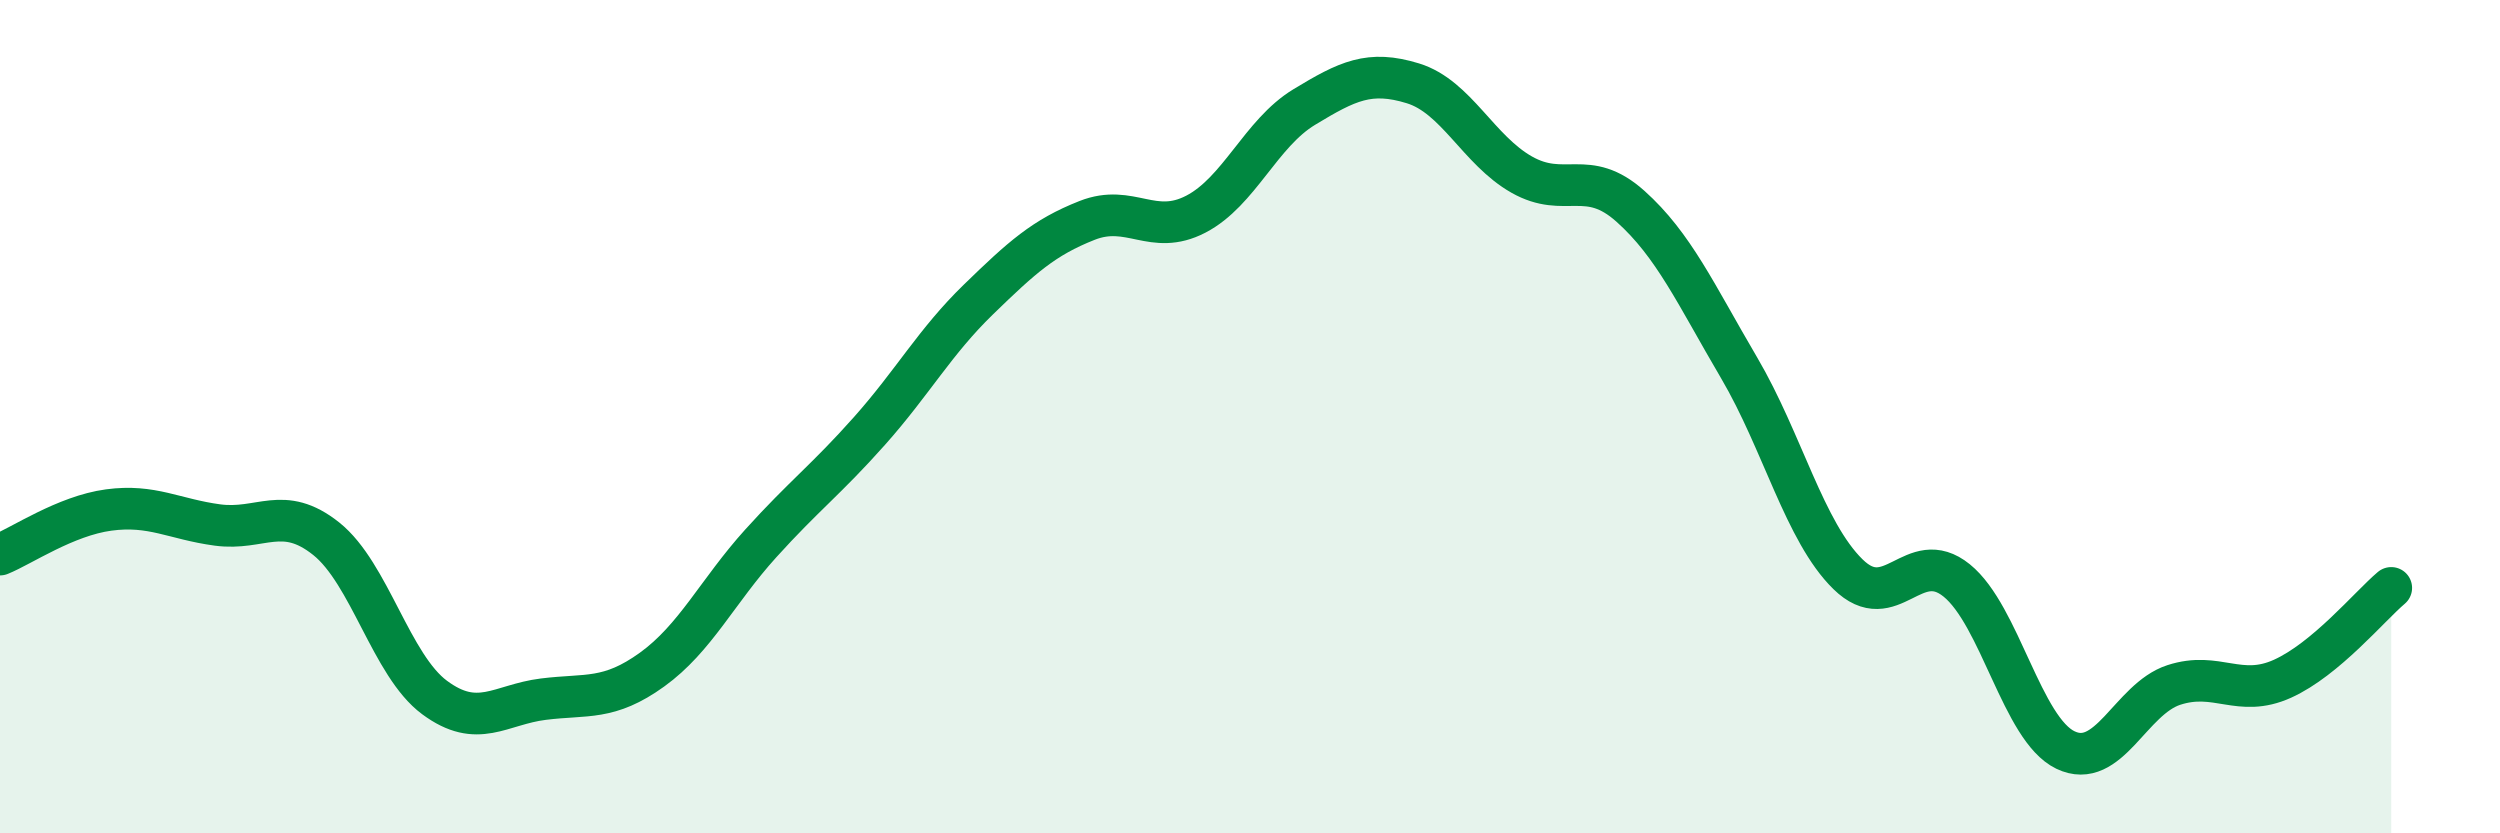
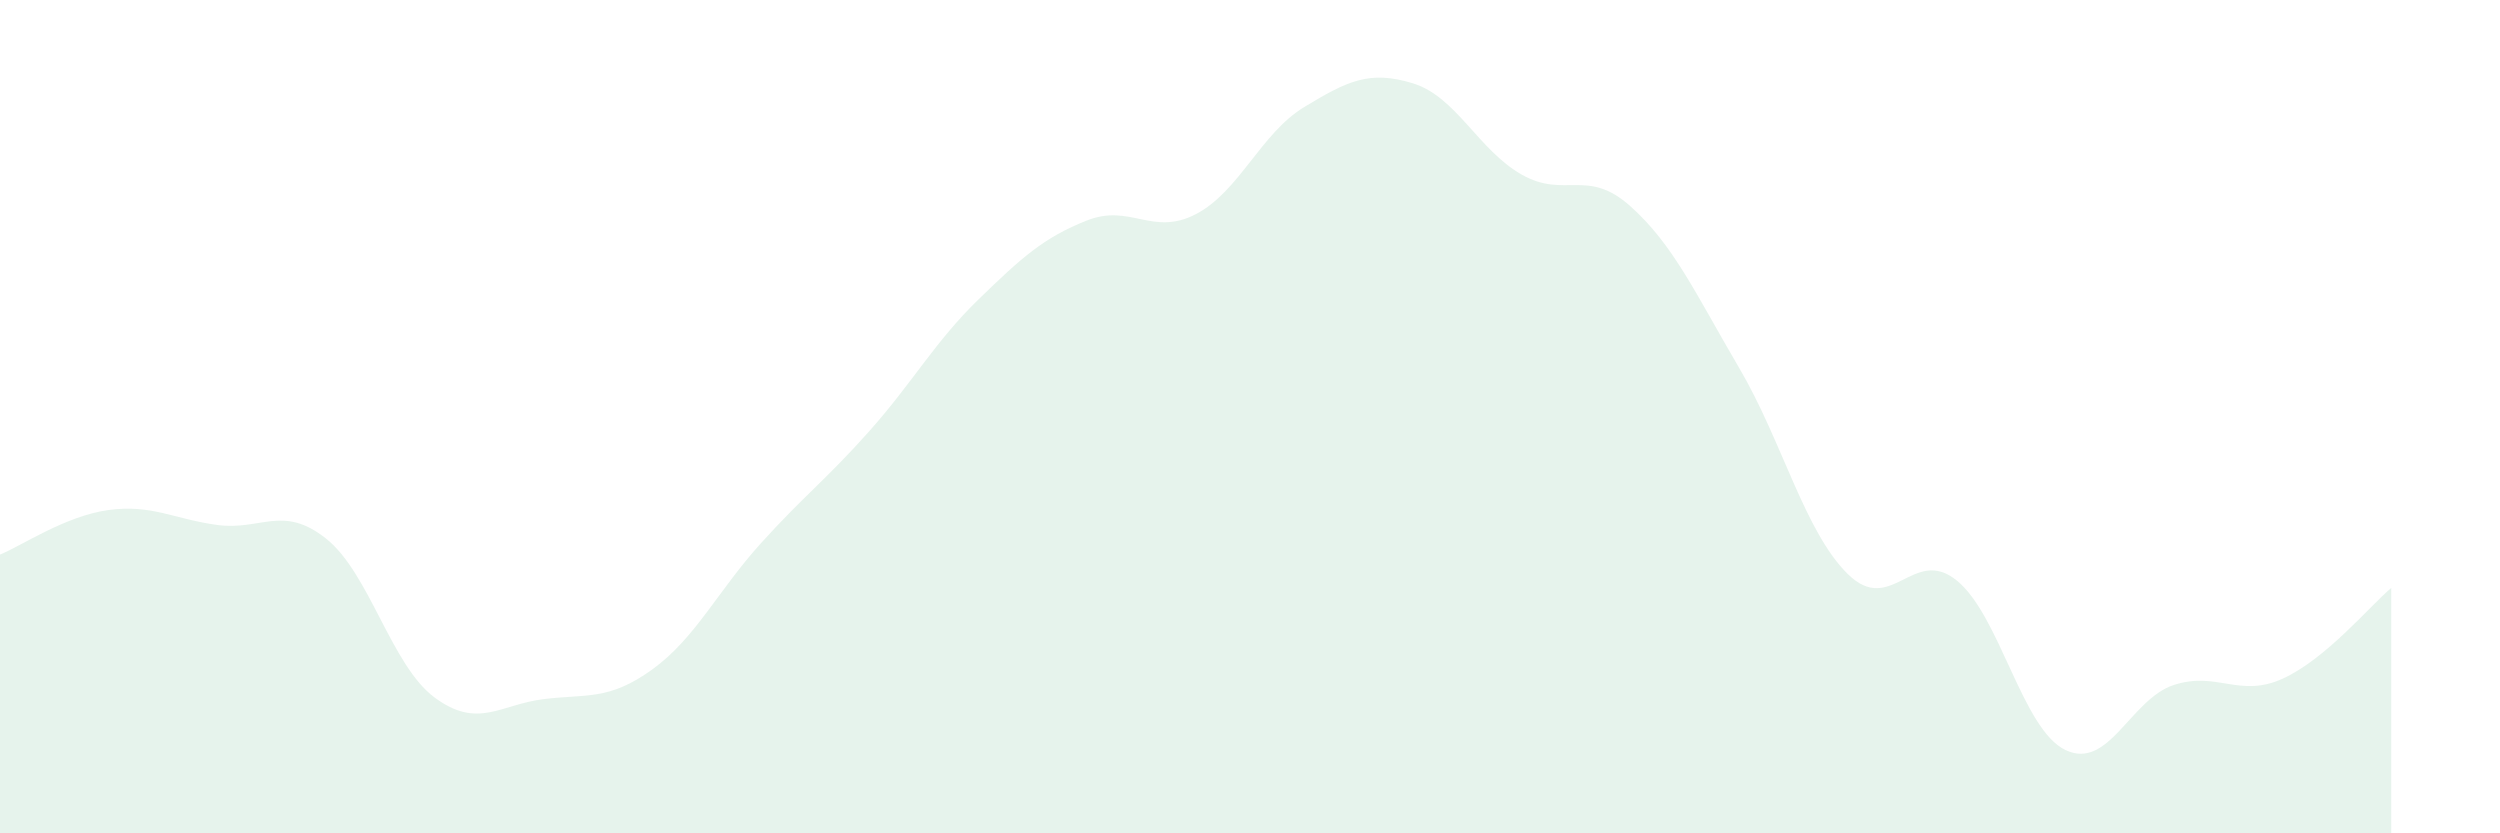
<svg xmlns="http://www.w3.org/2000/svg" width="60" height="20" viewBox="0 0 60 20">
  <path d="M 0,13.31 C 0.52,13.1 1.57,12.38 2.61,12.24 C 3.65,12.1 4.18,12.46 5.22,12.6 C 6.26,12.74 6.79,12.1 7.83,12.93 C 8.87,13.76 9.39,15.97 10.43,16.74 C 11.47,17.51 12,16.91 13.04,16.78 C 14.08,16.65 14.61,16.82 15.65,16.07 C 16.69,15.32 17.22,14.19 18.26,13.04 C 19.3,11.89 19.83,11.51 20.87,10.34 C 21.91,9.17 22.44,8.2 23.48,7.19 C 24.52,6.18 25.05,5.7 26.09,5.29 C 27.13,4.88 27.66,5.68 28.7,5.14 C 29.74,4.6 30.26,3.2 31.3,2.57 C 32.34,1.94 32.87,1.68 33.91,2 C 34.95,2.32 35.48,3.6 36.52,4.19 C 37.56,4.78 38.09,4.02 39.13,4.95 C 40.17,5.88 40.7,7.06 41.74,8.83 C 42.78,10.6 43.31,12.76 44.35,13.78 C 45.39,14.8 45.92,13.09 46.96,13.93 C 48,14.77 48.53,17.5 49.57,18 C 50.61,18.5 51.13,16.78 52.17,16.44 C 53.21,16.1 53.74,16.76 54.78,16.29 C 55.82,15.82 56.87,14.55 57.39,14.11L57.39 20L0 20Z" fill="#008740" opacity="0.1" stroke-linecap="round" stroke-linejoin="round" />
-   <path d="M 0,13.31 C 0.52,13.1 1.57,12.38 2.61,12.24 C 3.65,12.1 4.18,12.46 5.22,12.6 C 6.26,12.74 6.79,12.1 7.83,12.93 C 8.87,13.76 9.39,15.97 10.43,16.74 C 11.47,17.51 12,16.91 13.04,16.78 C 14.08,16.65 14.61,16.82 15.65,16.07 C 16.69,15.32 17.22,14.19 18.26,13.04 C 19.3,11.89 19.83,11.51 20.87,10.34 C 21.91,9.17 22.44,8.2 23.48,7.19 C 24.52,6.18 25.05,5.7 26.09,5.29 C 27.13,4.88 27.66,5.68 28.7,5.14 C 29.74,4.6 30.26,3.2 31.3,2.57 C 32.34,1.94 32.87,1.68 33.91,2 C 34.95,2.32 35.48,3.6 36.52,4.19 C 37.56,4.78 38.09,4.02 39.13,4.95 C 40.17,5.88 40.7,7.06 41.74,8.83 C 42.78,10.6 43.31,12.76 44.35,13.78 C 45.39,14.8 45.92,13.09 46.96,13.93 C 48,14.77 48.53,17.5 49.57,18 C 50.61,18.5 51.13,16.78 52.17,16.44 C 53.21,16.1 53.74,16.76 54.78,16.29 C 55.82,15.82 56.87,14.55 57.39,14.11" stroke="#008740" stroke-width="1" fill="none" stroke-linecap="round" stroke-linejoin="round" />
</svg>